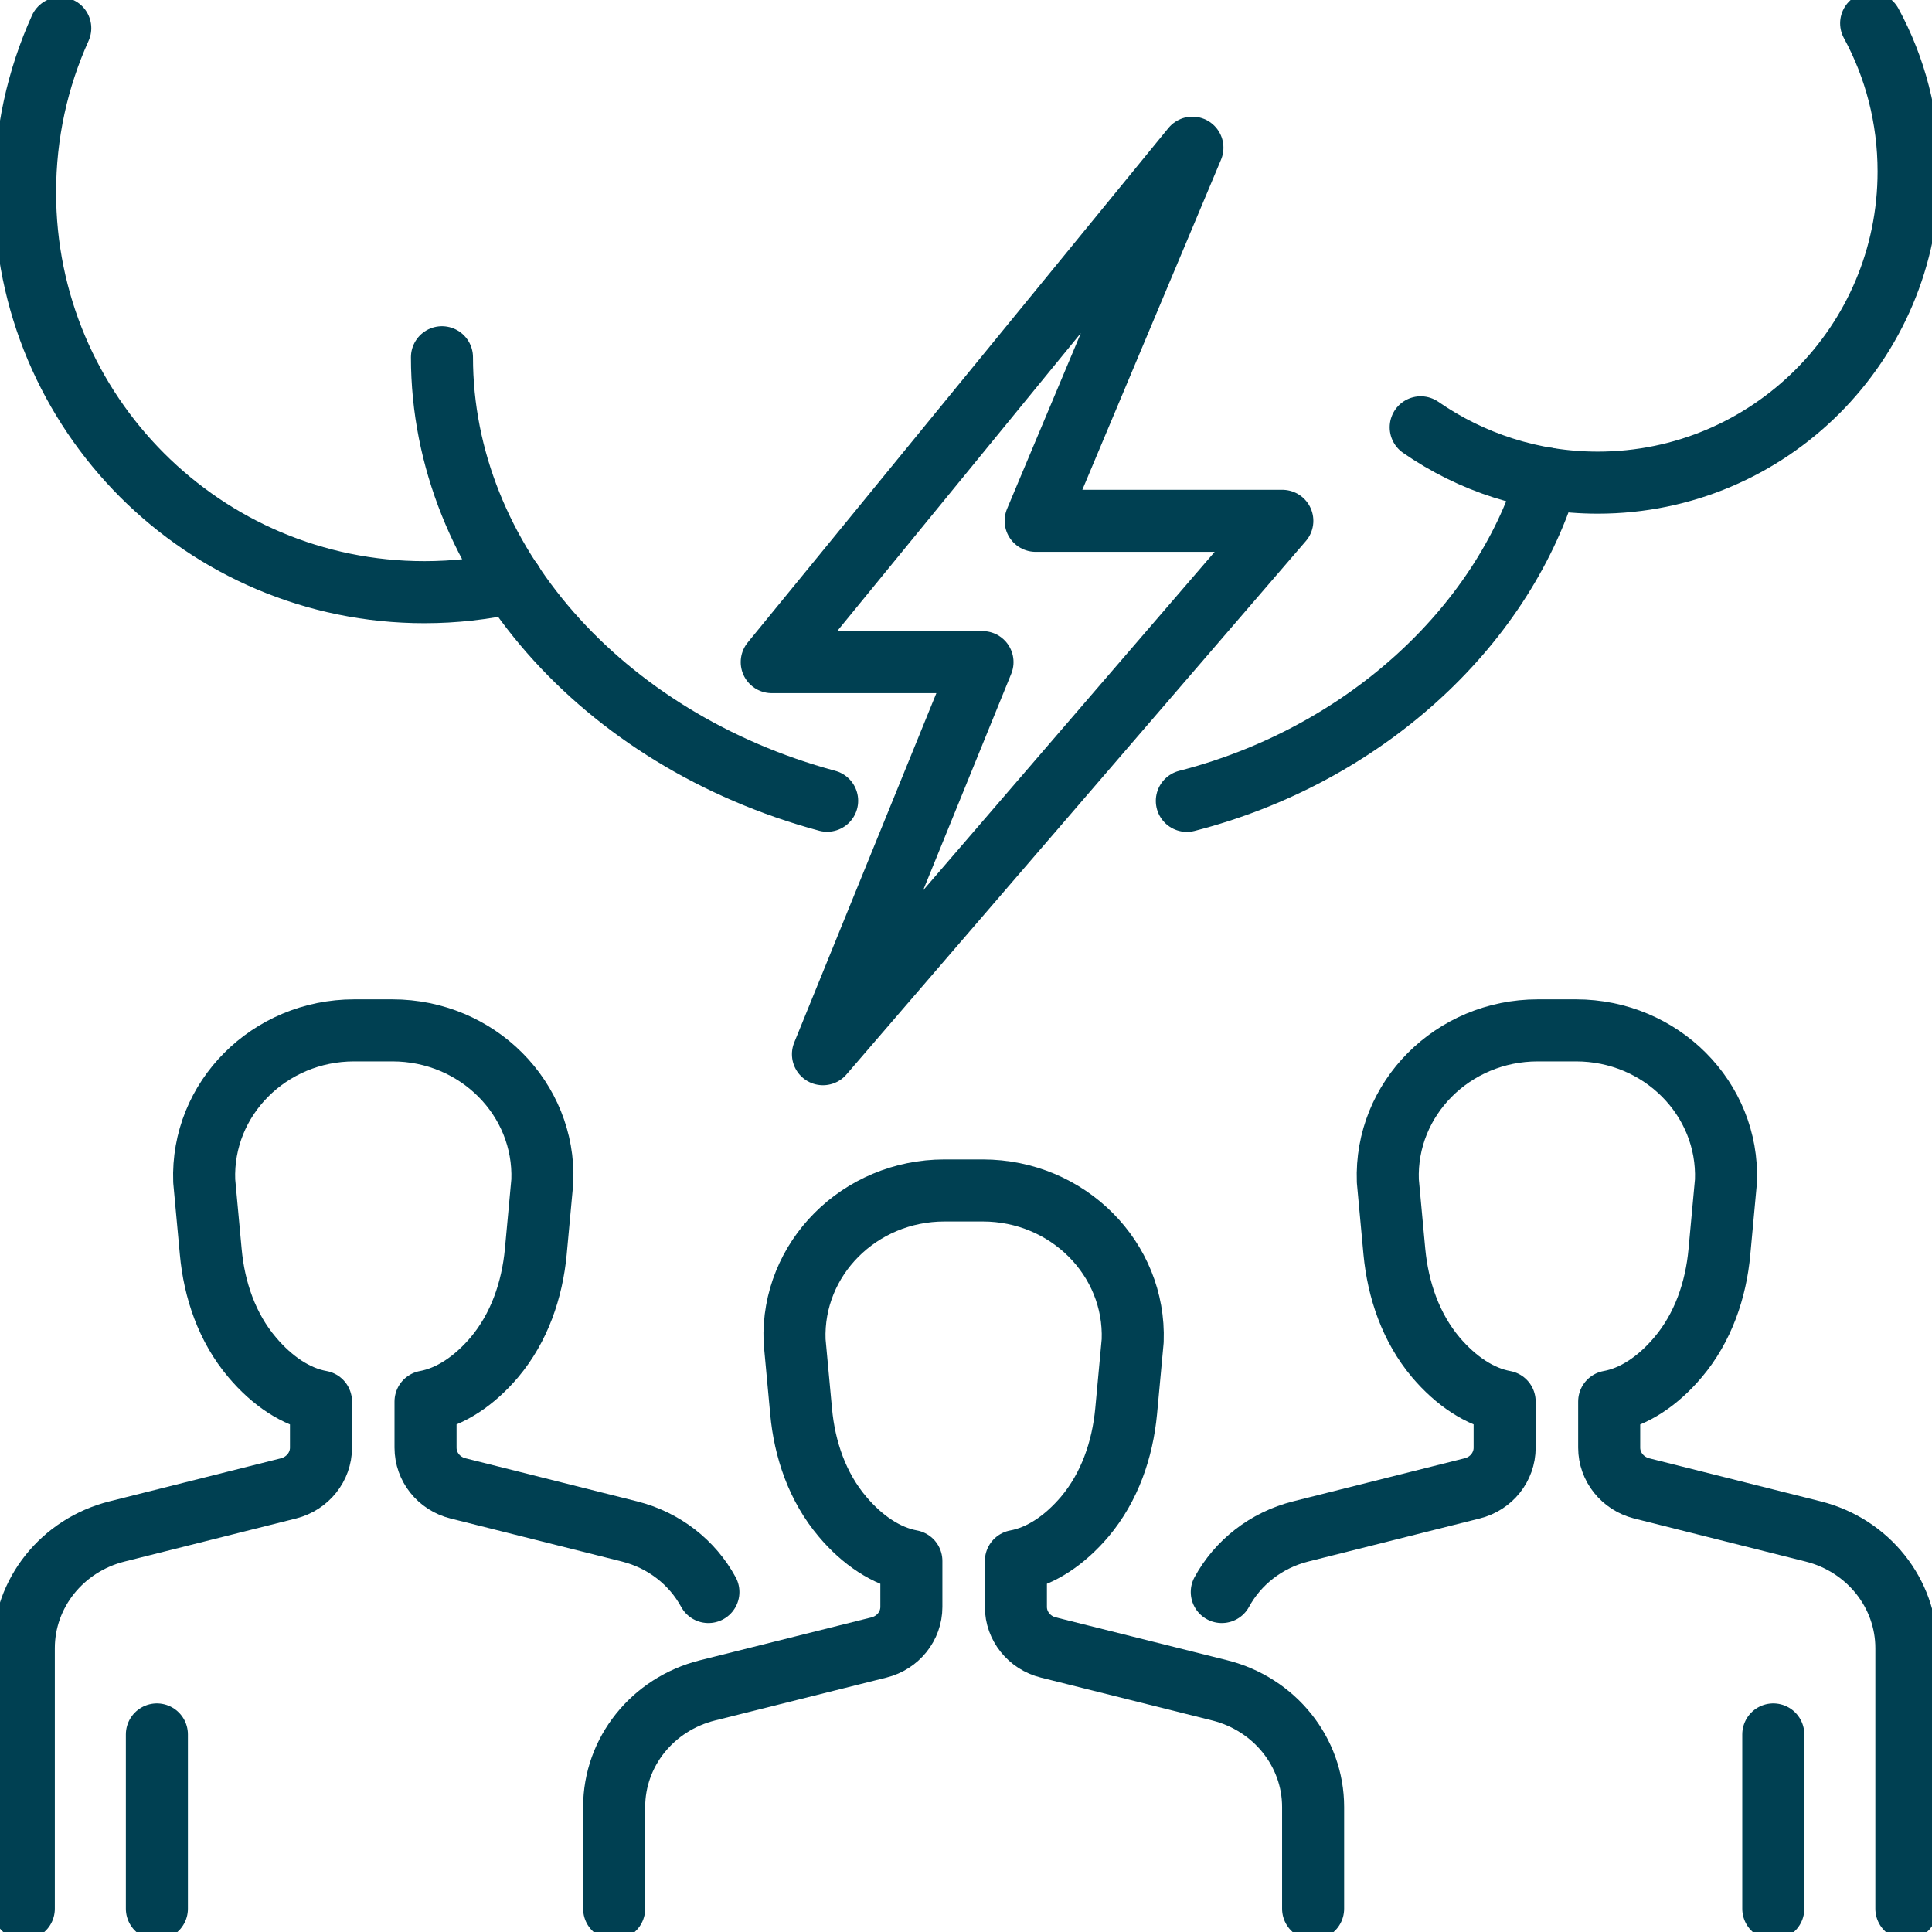
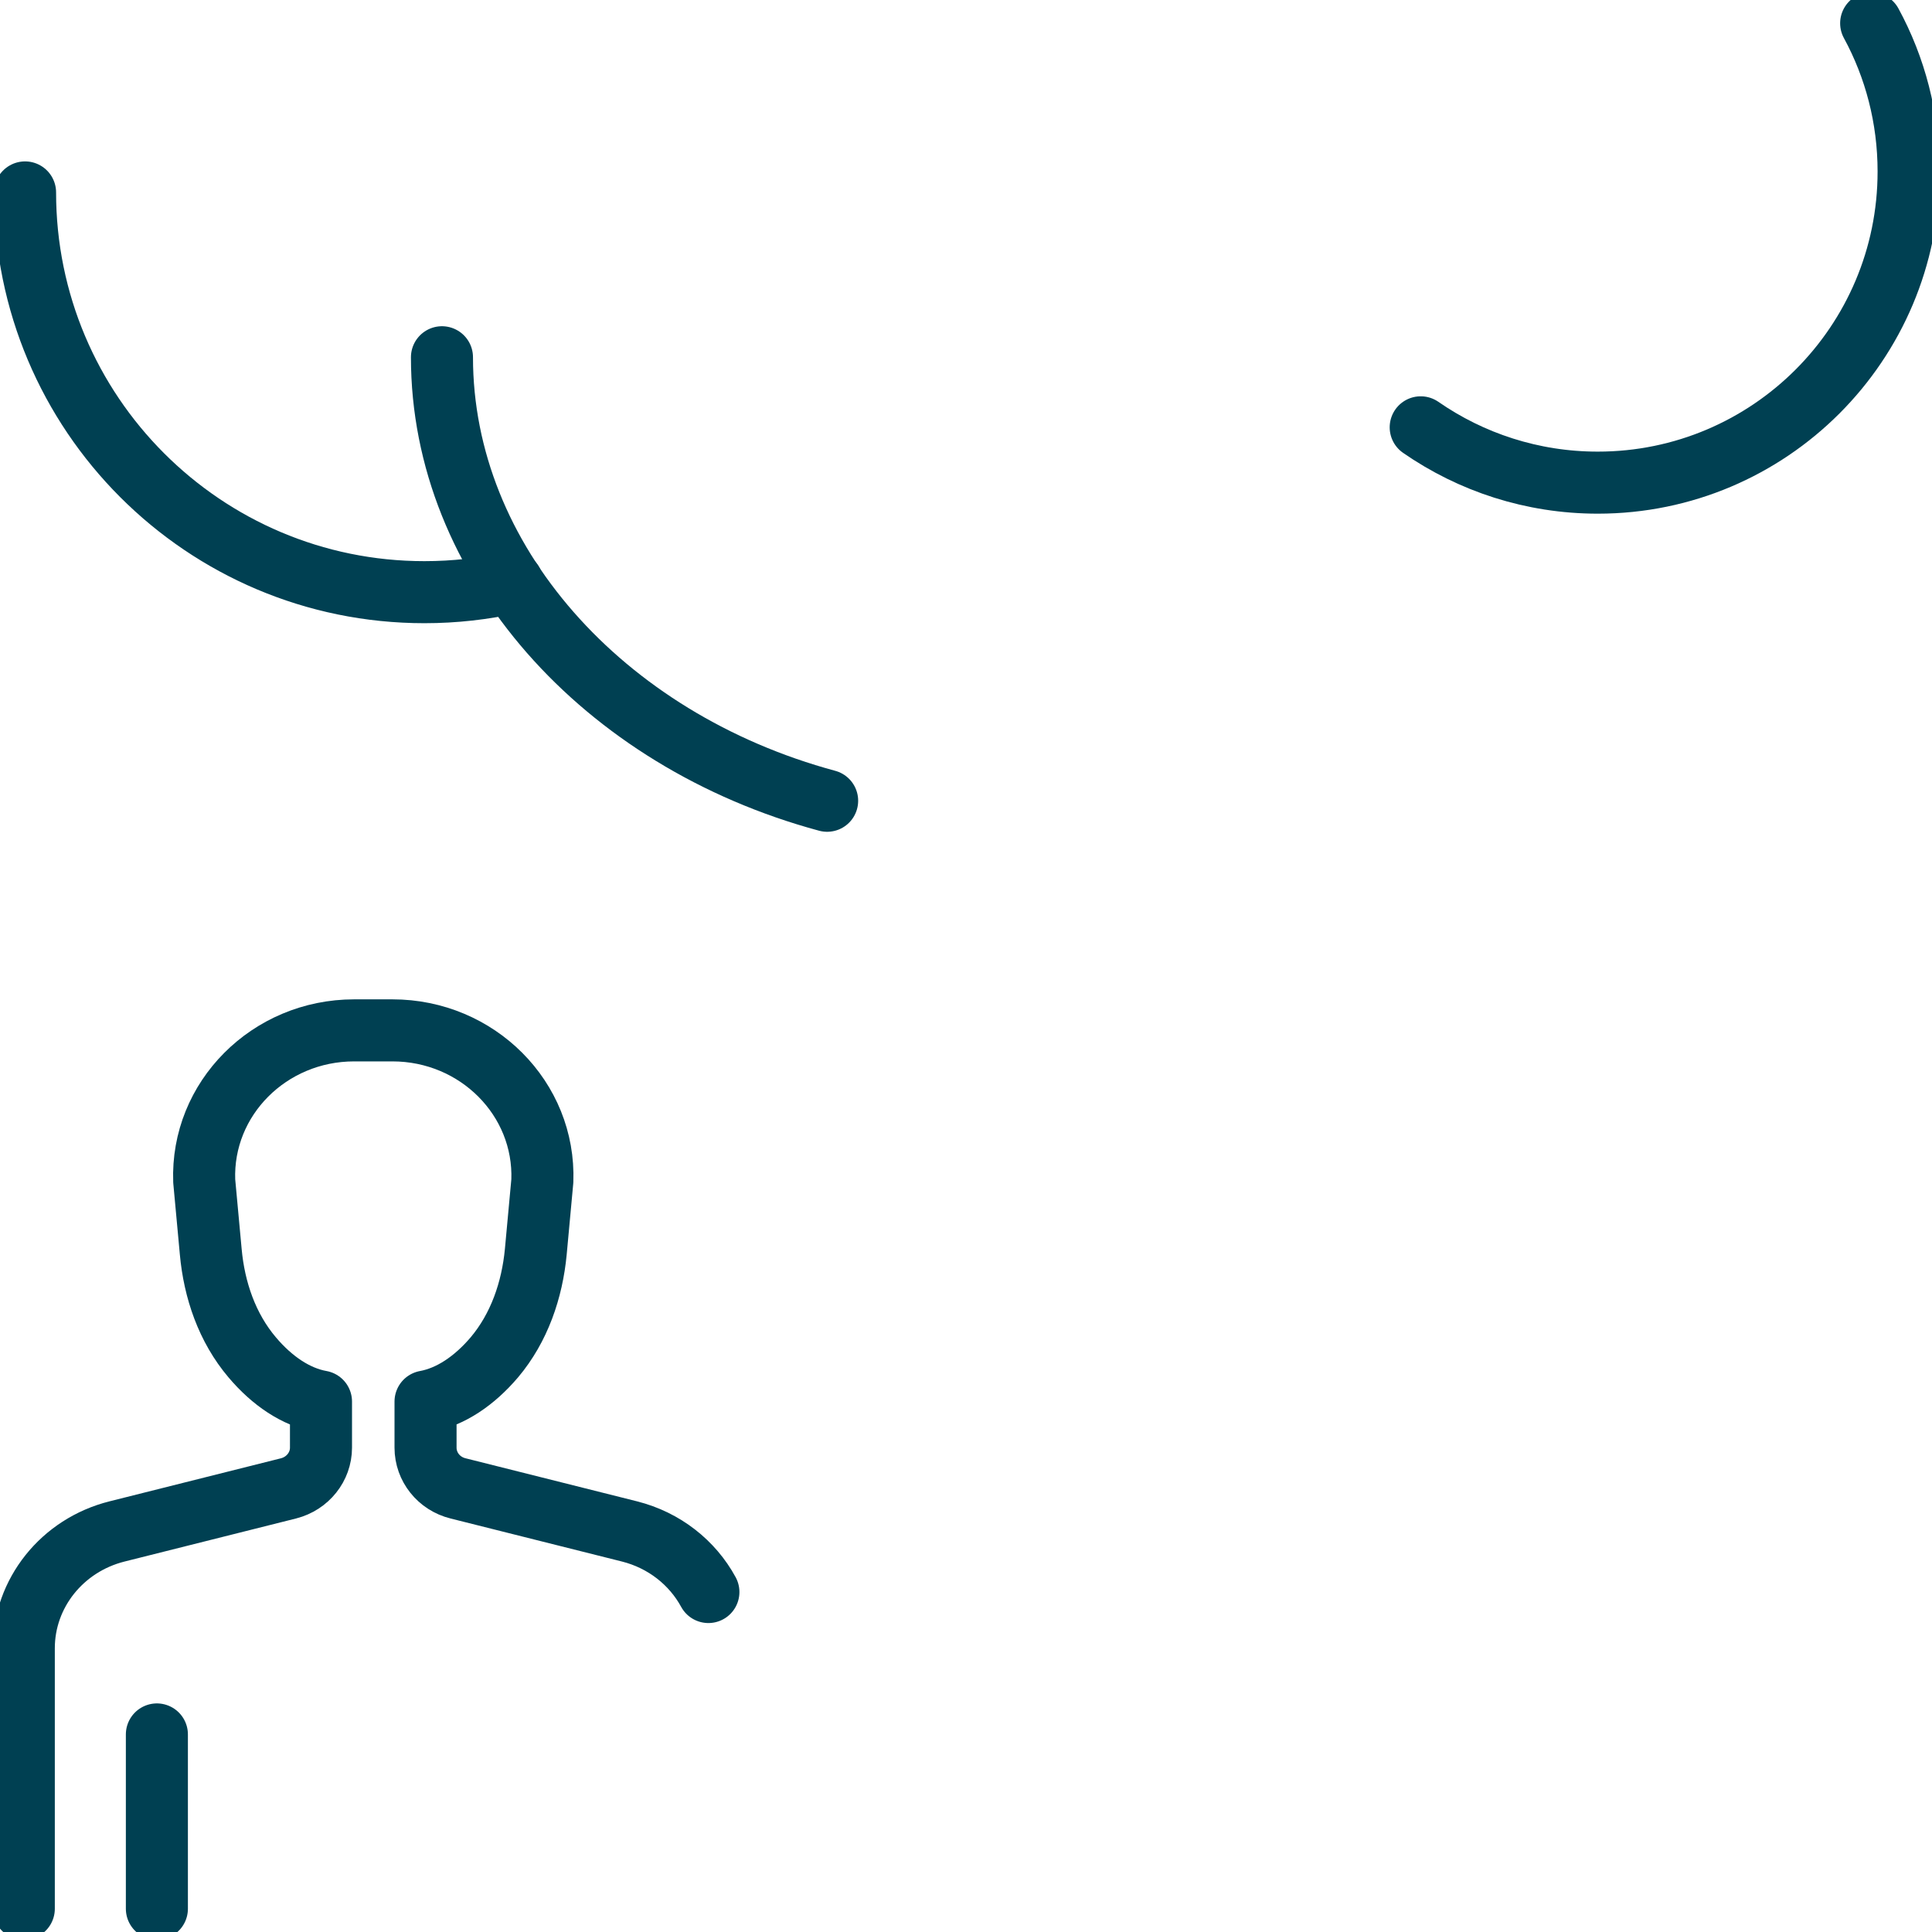
<svg xmlns="http://www.w3.org/2000/svg" width="104" height="104" viewBox="0 0 104 104" fill="none">
  <g clip-path="url(#clip0_2434_29793)">
-     <path d="M27.575 31.352C26.054 31.697 24.473 31.877 22.847 31.877C10.97 31.877 1.349 22.239 1.349 10.358C1.349 7.208 2.023 4.215 3.244 1.515" stroke="#004052" stroke-width="3.34" stroke-linecap="round" stroke-linejoin="round" />
+     <path d="M27.575 31.352C26.054 31.697 24.473 31.877 22.847 31.877C10.97 31.877 1.349 22.239 1.349 10.358" stroke="#004052" stroke-width="3.34" stroke-linecap="round" stroke-linejoin="round" />
    <path d="M44.525 43.105C32.438 39.842 23.791 30.181 23.791 19.231" stroke="#004052" stroke-width="3.34" stroke-linecap="round" stroke-linejoin="round" />
-     <path d="M83.288 25.764C80.8 33.864 73.329 40.689 63.888 43.112" stroke="#004052" stroke-width="3.34" stroke-linecap="round" stroke-linejoin="round" />
    <path d="M100.725 1.252C102.014 3.623 102.741 6.345 102.741 9.233C102.741 18.481 95.247 25.981 86.008 25.981C82.471 25.981 79.182 24.879 76.477 23.003" stroke="#004052" stroke-width="3.34" stroke-linecap="round" stroke-linejoin="round" />
-     <path d="M41.543 35.642H52.888L44.3 56.748L69.028 28.036H55.75L64.188 7.95L41.543 35.642Z" stroke="#004052" stroke-width="3.34" stroke-linecap="round" stroke-linejoin="round" />
-     <path d="M70.685 102.747V97.272C70.685 94.317 68.616 91.737 65.664 90.994L56.432 88.684C55.406 88.429 54.686 87.529 54.686 86.502V84.026C56.035 83.779 57.316 82.909 58.388 81.649C59.737 80.051 60.426 78.026 60.621 75.971L60.973 72.176C61.138 67.758 57.474 64.083 52.903 64.083H50.842C46.271 64.083 42.607 67.751 42.772 72.176L43.124 75.971C43.311 78.026 44.001 80.051 45.357 81.649C46.421 82.909 47.71 83.779 49.059 84.026V86.502C49.059 87.529 48.34 88.429 47.313 88.684L38.081 90.994C35.121 91.737 33.06 94.317 33.06 97.272V102.747" stroke="#004052" stroke-width="3.34" stroke-linecap="round" stroke-linejoin="round" />
    <path d="M8.445 93.365V102.748" stroke="#004052" stroke-width="3.34" stroke-linecap="round" stroke-linejoin="round" />
    <path d="M38.133 85.699C37.272 84.117 35.758 82.909 33.885 82.437L24.653 80.119C23.626 79.864 22.907 78.964 22.907 77.929V75.446C24.256 75.199 25.537 74.329 26.609 73.069C27.957 71.471 28.647 69.439 28.842 67.383L29.194 63.573C29.359 59.141 25.695 55.465 21.124 55.465H19.063C14.492 55.465 10.828 59.141 10.993 63.573L11.345 67.383C11.532 69.439 12.222 71.471 13.578 73.069C14.642 74.329 15.931 75.206 17.279 75.446V77.929C17.279 78.957 16.56 79.856 15.534 80.119L6.302 82.437C3.342 83.179 1.281 85.767 1.281 88.722V102.748" stroke="#004052" stroke-width="3.34" stroke-linecap="round" stroke-linejoin="round" />
-     <path d="M95.457 93.365V102.748" stroke="#004052" stroke-width="3.34" stroke-linecap="round" stroke-linejoin="round" />
-     <path d="M65.769 85.699C66.63 84.117 68.144 82.909 70.017 82.437L79.249 80.119C80.276 79.864 80.995 78.964 80.995 77.929V75.446C79.646 75.199 78.365 74.329 77.293 73.069C75.945 71.471 75.255 69.439 75.06 67.383L74.708 63.573C74.543 59.141 78.207 55.465 82.778 55.465H84.839C89.41 55.465 93.074 59.141 92.909 63.573L92.557 67.383C92.37 69.439 91.68 71.471 90.324 73.069C89.26 74.329 87.971 75.206 86.623 75.446V77.929C86.623 78.957 87.342 79.856 88.368 80.119L97.6 82.437C100.56 83.179 102.621 85.767 102.621 88.722V102.748" stroke="#004052" stroke-width="3.34" stroke-linecap="round" stroke-linejoin="round" />
  </g>
  <defs>
    <clipPath id="clip0_2434_29793">
      <rect width="104" height="104" fill="white" />
    </clipPath>
  </defs>
</svg>